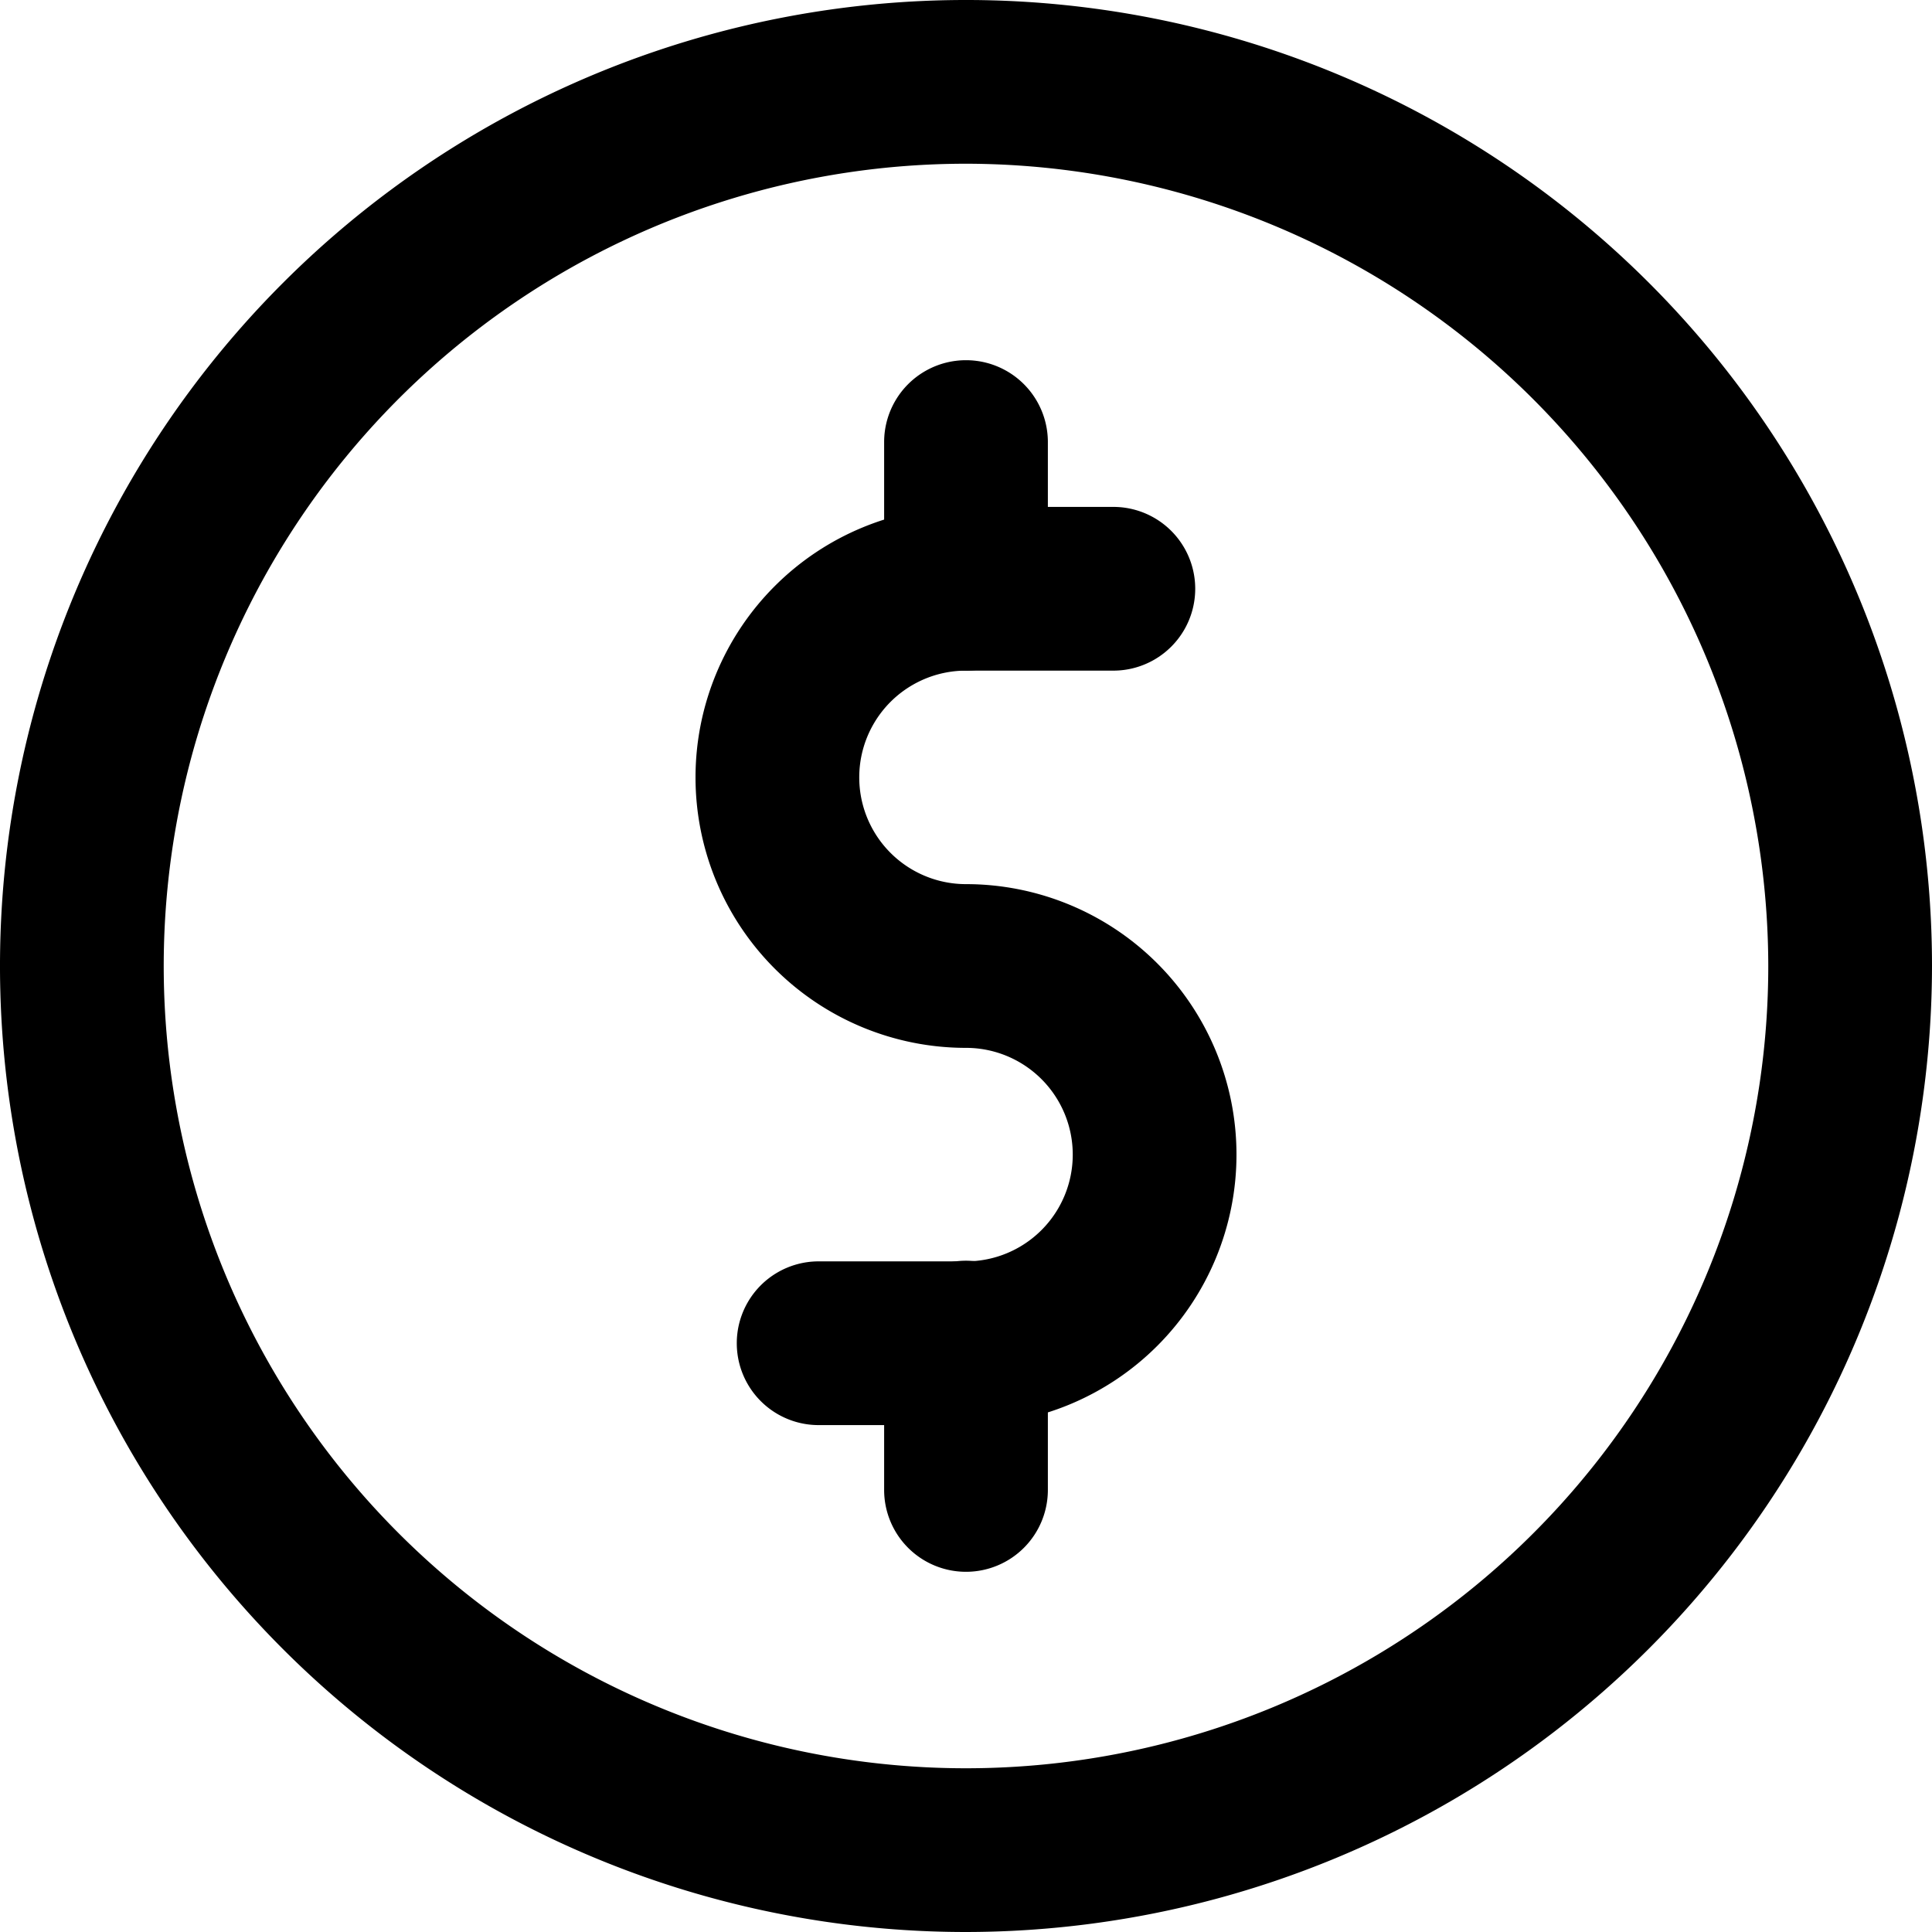
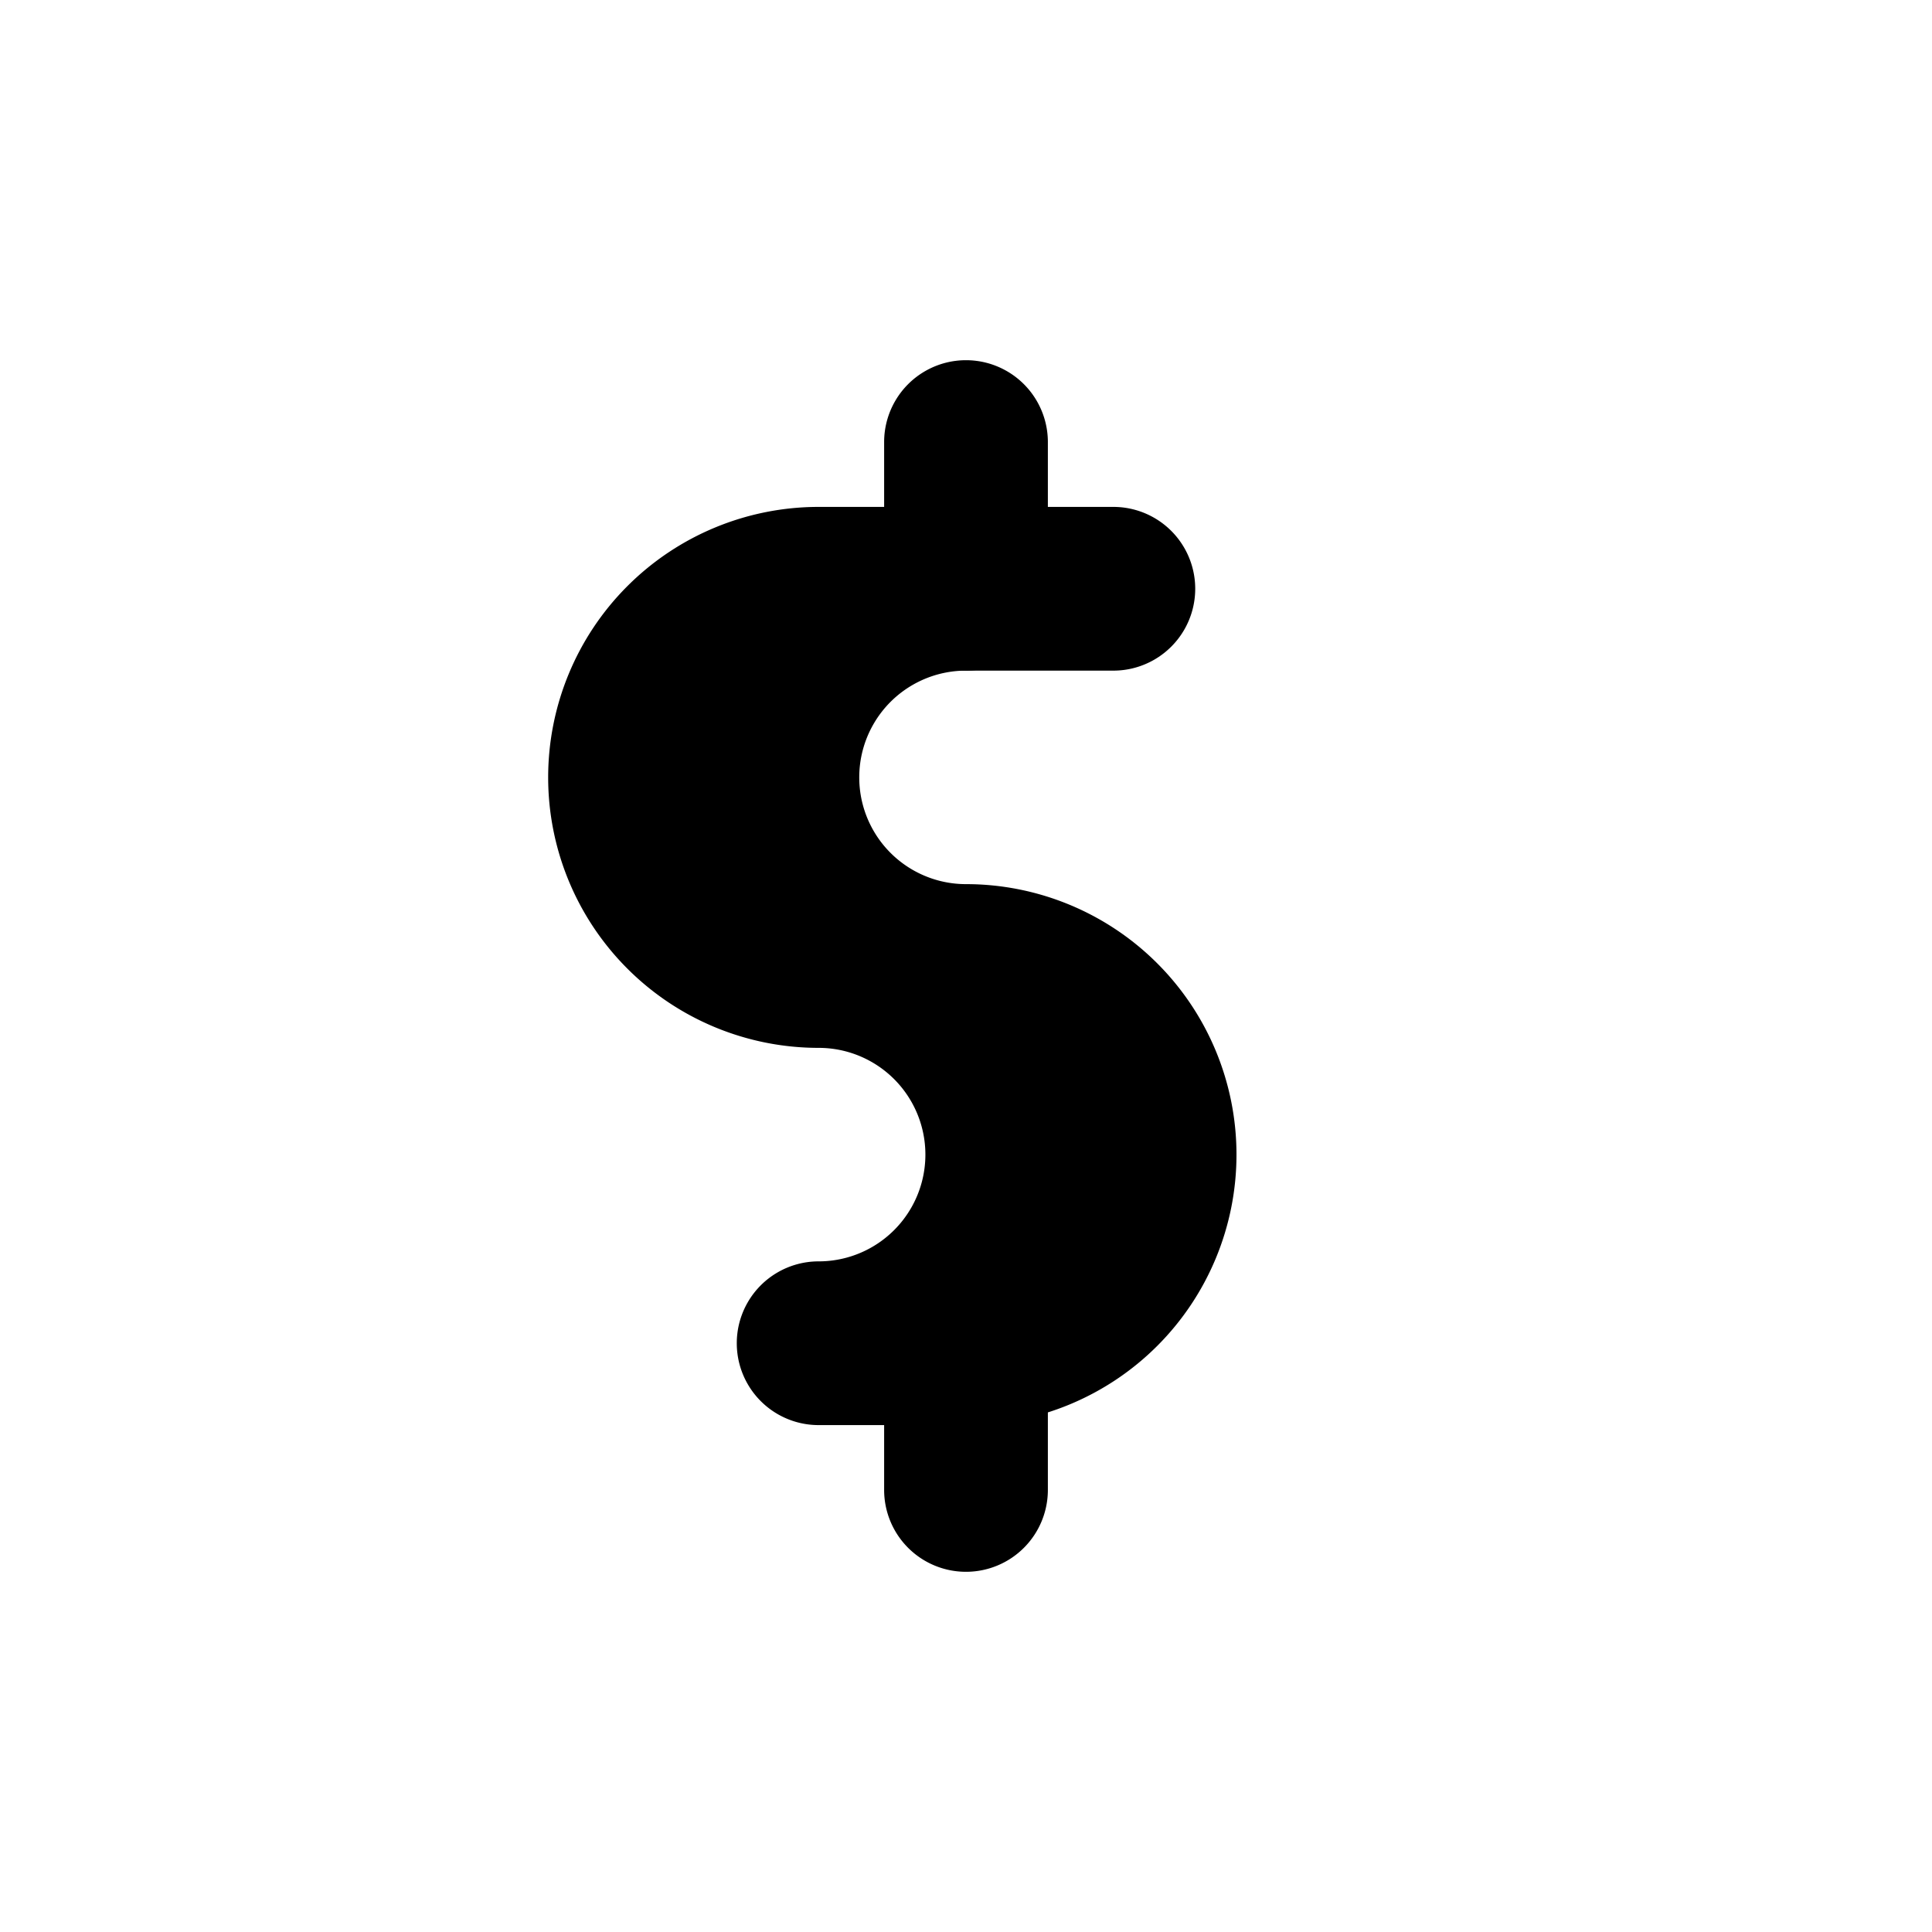
<svg xmlns="http://www.w3.org/2000/svg" viewBox="0 0 59 59">
  <title>money circle</title>
  <g id="Layer_2" data-name="Layer 2">
    <g id="Layer_1-2" data-name="Layer 1">
      <g id="money_circle" data-name="money circle">
-         <path d="M29.5,59A29.5,29.5,0,1,1,59,29.5,29.53,29.53,0,0,1,29.5,59Zm0-54A24.5,24.5,0,1,0,54,29.5,24.53,24.53,0,0,0,29.5,5Z" />
-         <path d="M29.5,43.52H25a2.5,2.5,0,0,1,0-5H29.5a3.26,3.26,0,0,0,0-6.52,8.26,8.26,0,0,1,0-16.52H34a2.5,2.5,0,0,1,0,5H29.5a3.26,3.26,0,0,0,0,6.52,8.26,8.26,0,0,1,0,16.52Z" />
+         <path d="M29.5,43.52H25a2.5,2.5,0,0,1,0-5a3.26,3.26,0,0,0,0-6.52,8.26,8.26,0,0,1,0-16.52H34a2.5,2.5,0,0,1,0,5H29.5a3.26,3.26,0,0,0,0,6.52,8.26,8.26,0,0,1,0,16.52Z" />
        <path d="M29.5,20.48A2.5,2.5,0,0,1,27,18V13.5a2.5,2.5,0,0,1,5,0V18A2.5,2.5,0,0,1,29.5,20.48Z" />
        <path d="M29.5,48A2.5,2.5,0,0,1,27,45.5V41a2.5,2.5,0,0,1,5,0V45.5A2.5,2.5,0,0,1,29.5,48Z" />
      </g>
    </g>
  </g>
</svg>